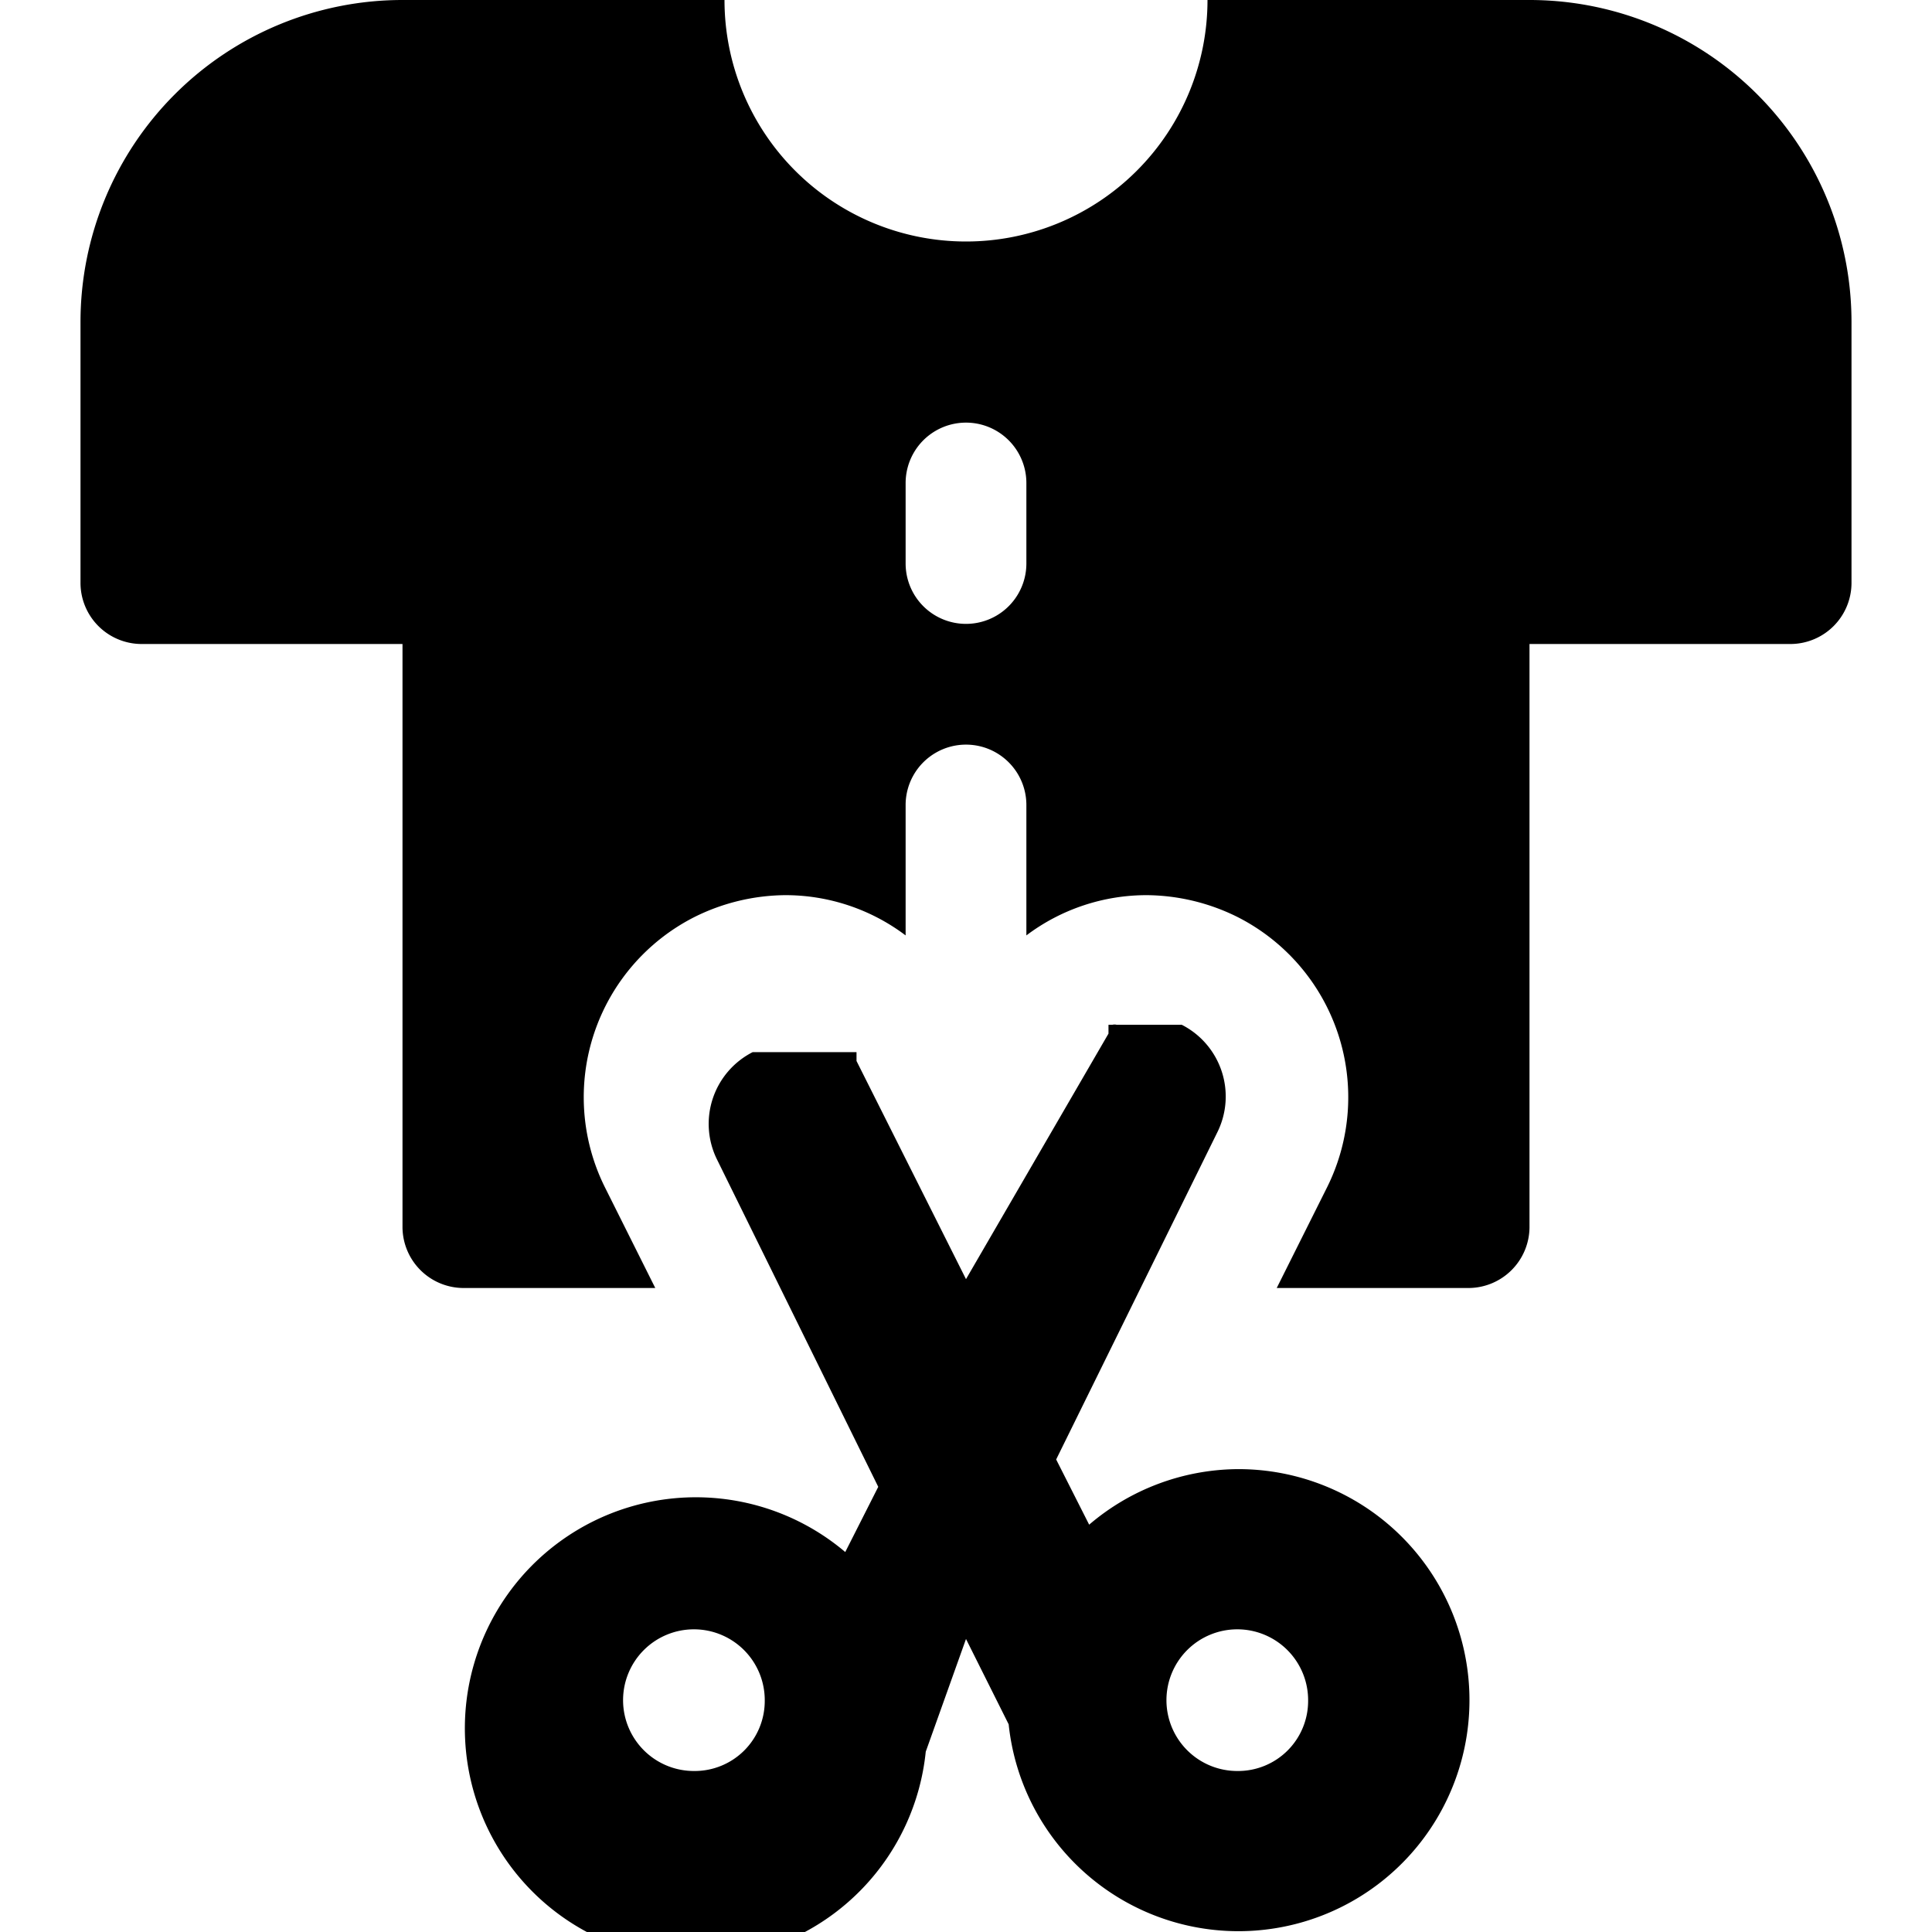
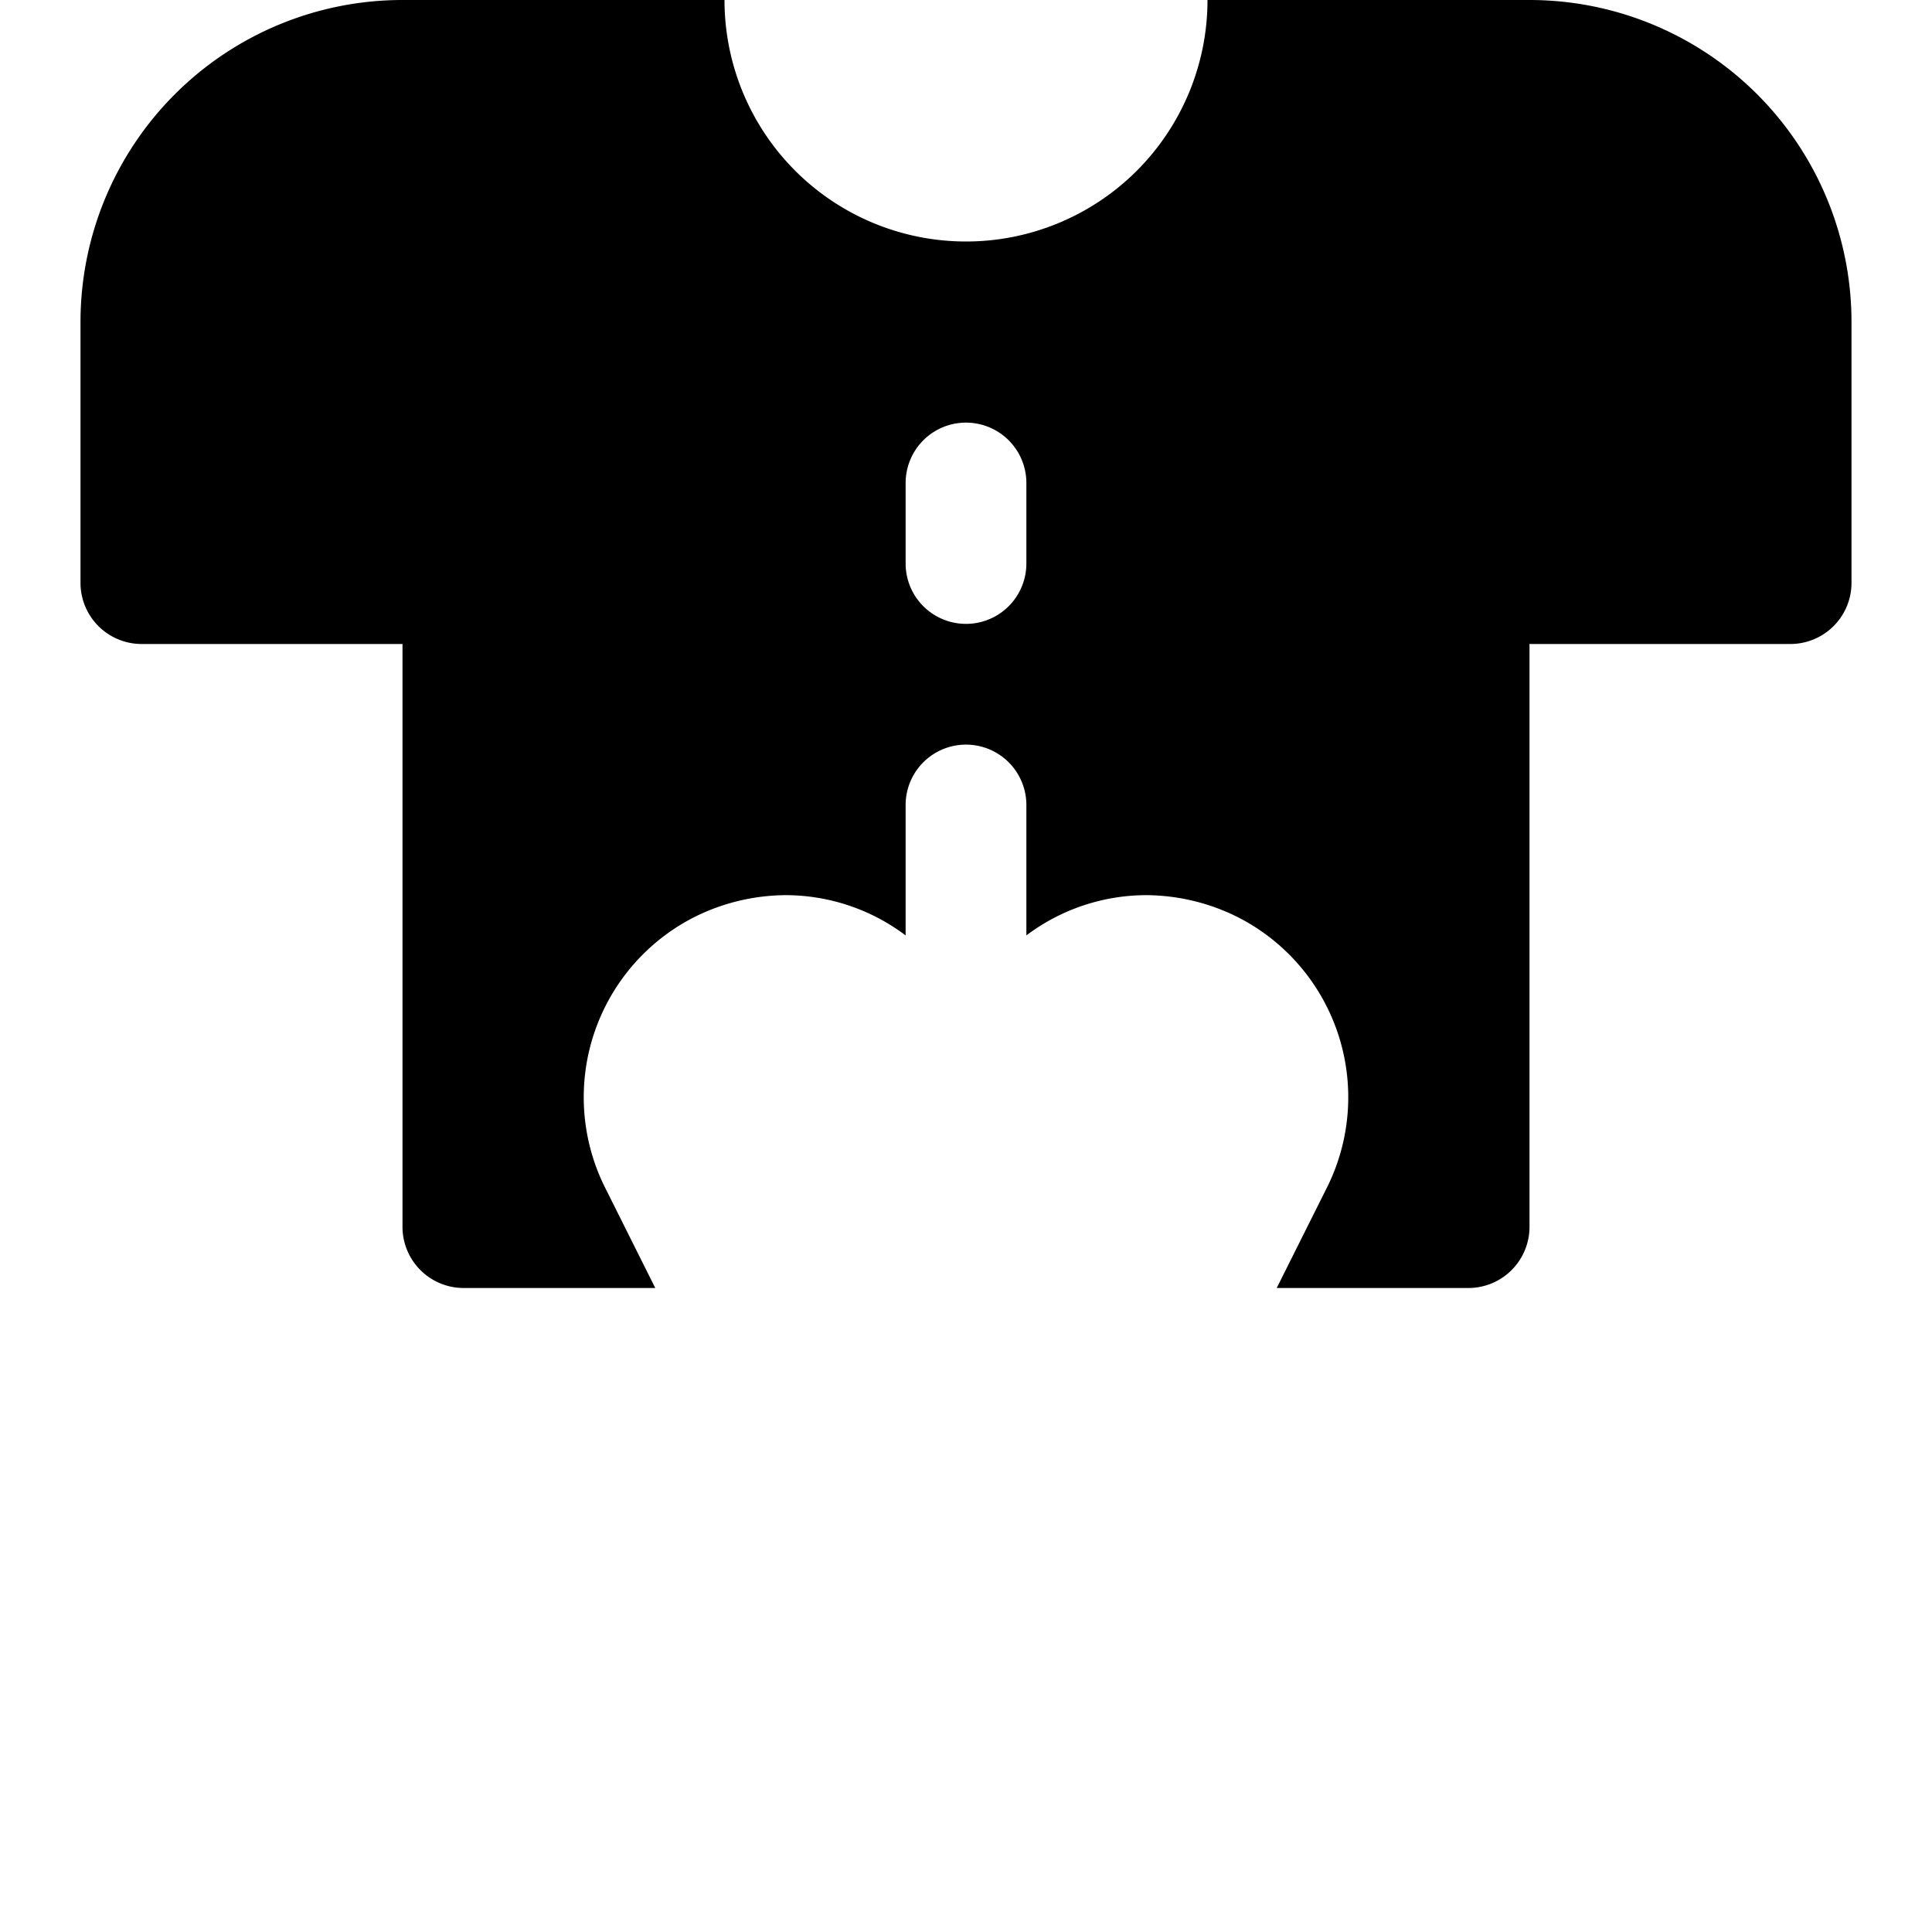
<svg xmlns="http://www.w3.org/2000/svg" viewBox="0 0 24 24">
  <g>
-     <path d="M15.38 18.25a2.87 2.87 0 0 0 -1.85 0.69l-0.41 -0.81 2 -4.06a1 1 0 0 0 -0.44 -1.34H14l-0.06 0h-0.07a0.1 0.1 0 0 0 -0.05 0l-0.05 0 0 0.05 0 0.06L12 15.89l-1.36 -2.71 0 -0.06 0 -0.05 -0.05 0 -0.06 0 -0.06 0h-0.07l-0.12 0h-0.93a1 1 0 0 0 -0.44 1.34l2 4.06 -0.41 0.81a2.87 2.87 0 1 0 1 2.48l0.5 -1.4 0.53 1.06a2.87 2.87 0 1 0 2.85 -3.17ZM8.63 22a0.88 0.88 0 1 1 0.87 -0.87 0.87 0.87 0 0 1 -0.87 0.87Zm6.75 0a0.88 0.88 0 1 1 0.87 -0.87 0.87 0.87 0 0 1 -0.87 0.87Z" fill="#000000" stroke-width="1" />
    <path d="M19 0h-4a3 3 0 0 1 -6 0H5a4 4 0 0 0 -4 4v3.25a0.76 0.76 0 0 0 0.75 0.75H5v7.25a0.76 0.76 0 0 0 0.75 0.75h2.39l-0.63 -1.26a2.51 2.51 0 0 1 1.12 -3.35 2.57 2.57 0 0 1 1.12 -0.27 2.48 2.48 0 0 1 1.5 0.5V10a0.75 0.75 0 0 1 1.5 0v1.62a2.48 2.48 0 0 1 1.5 -0.5 2.57 2.57 0 0 1 1.12 0.27 2.51 2.51 0 0 1 1.12 3.35L15.86 16h2.39a0.76 0.76 0 0 0 0.75 -0.75V8h3.25a0.76 0.76 0 0 0 0.75 -0.75V4a4 4 0 0 0 -4 -4Zm-6.25 7a0.75 0.75 0 0 1 -1.5 0V6a0.75 0.75 0 0 1 1.5 0Z" fill="#000000" stroke-width="1" />
  </g>
</svg>